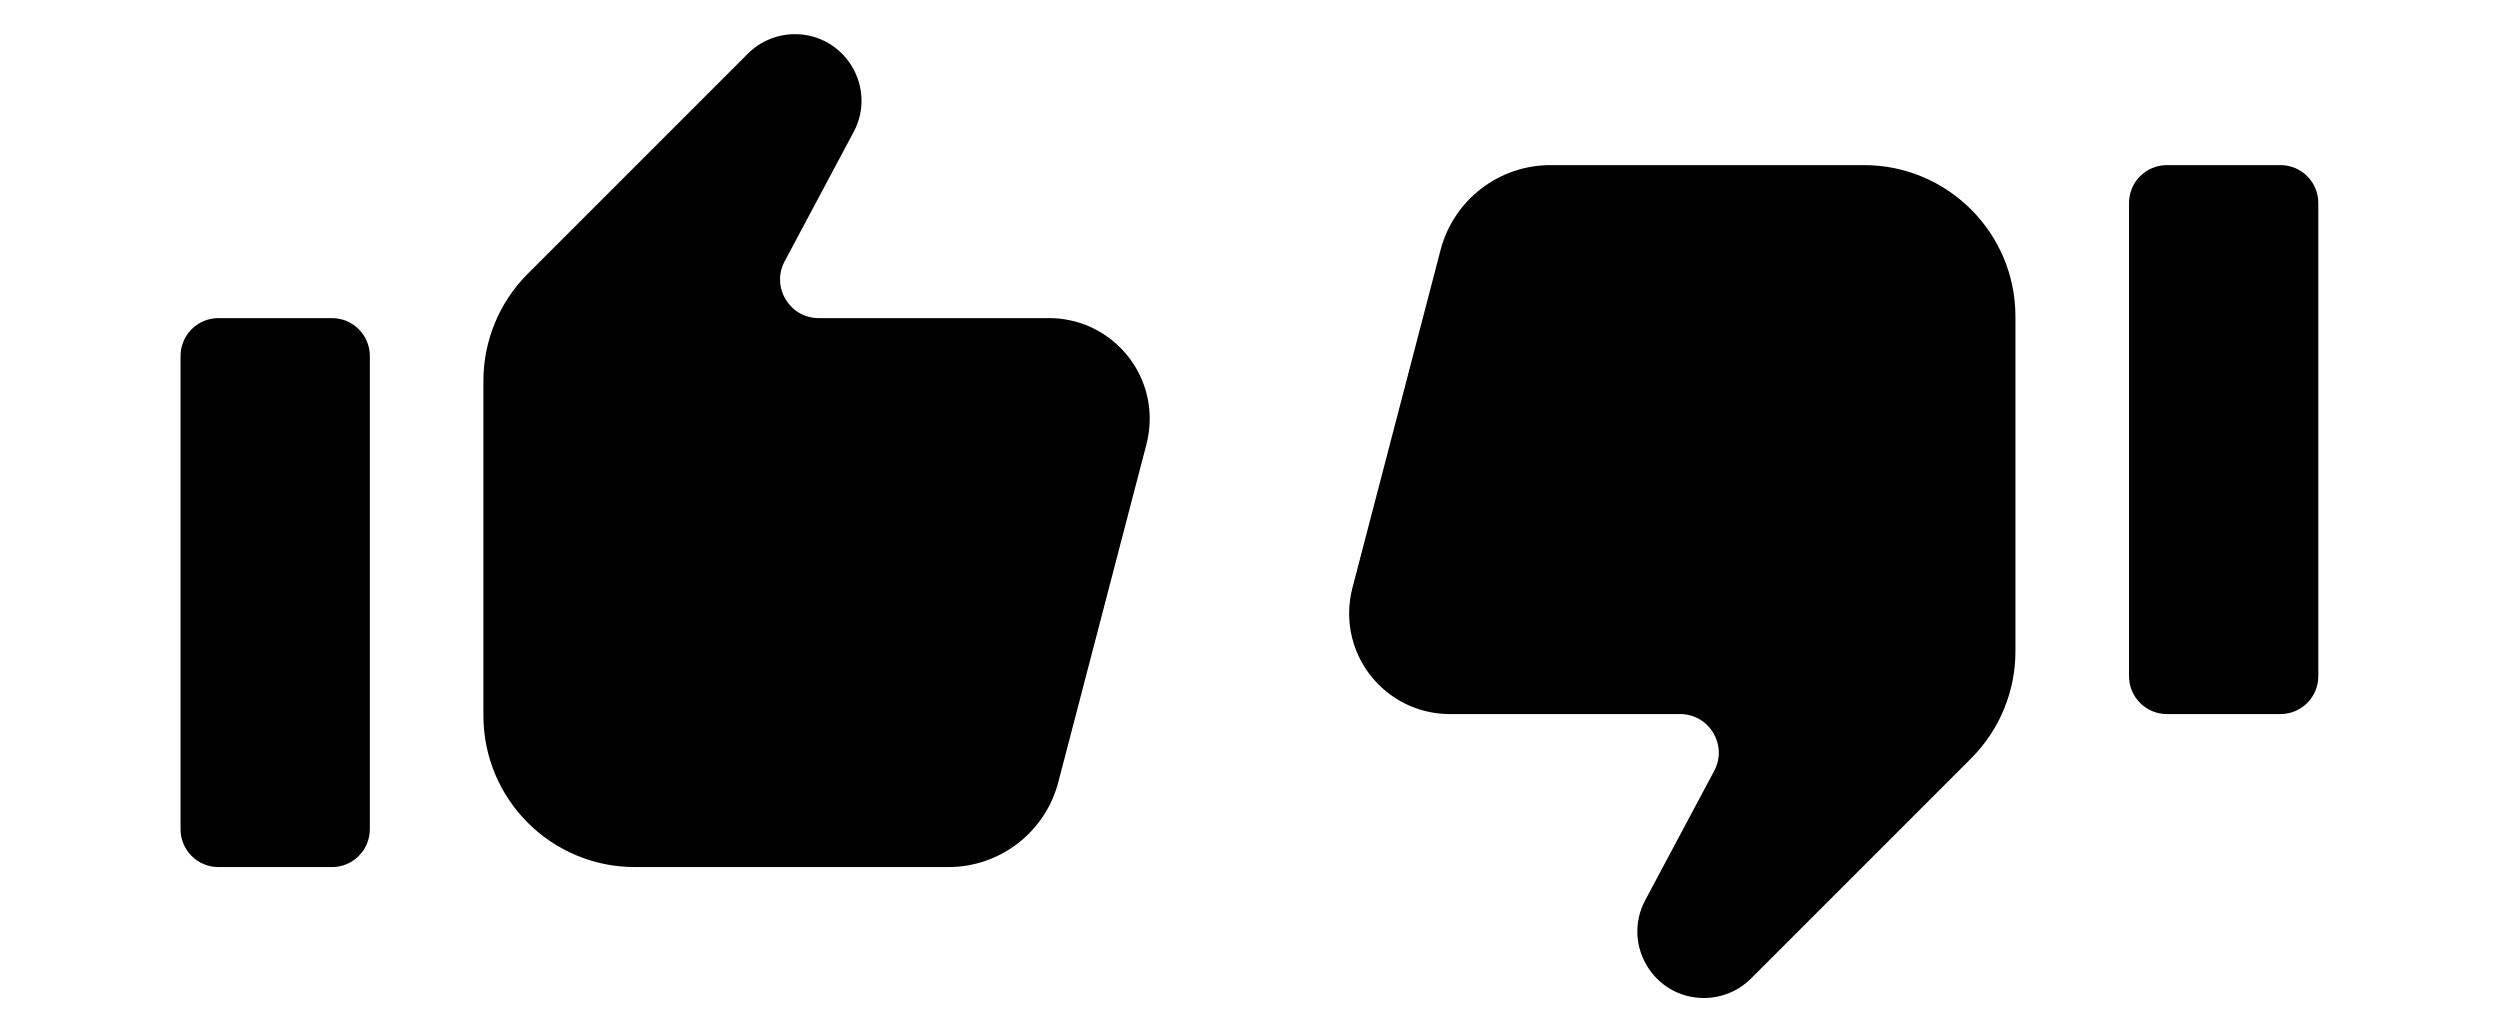
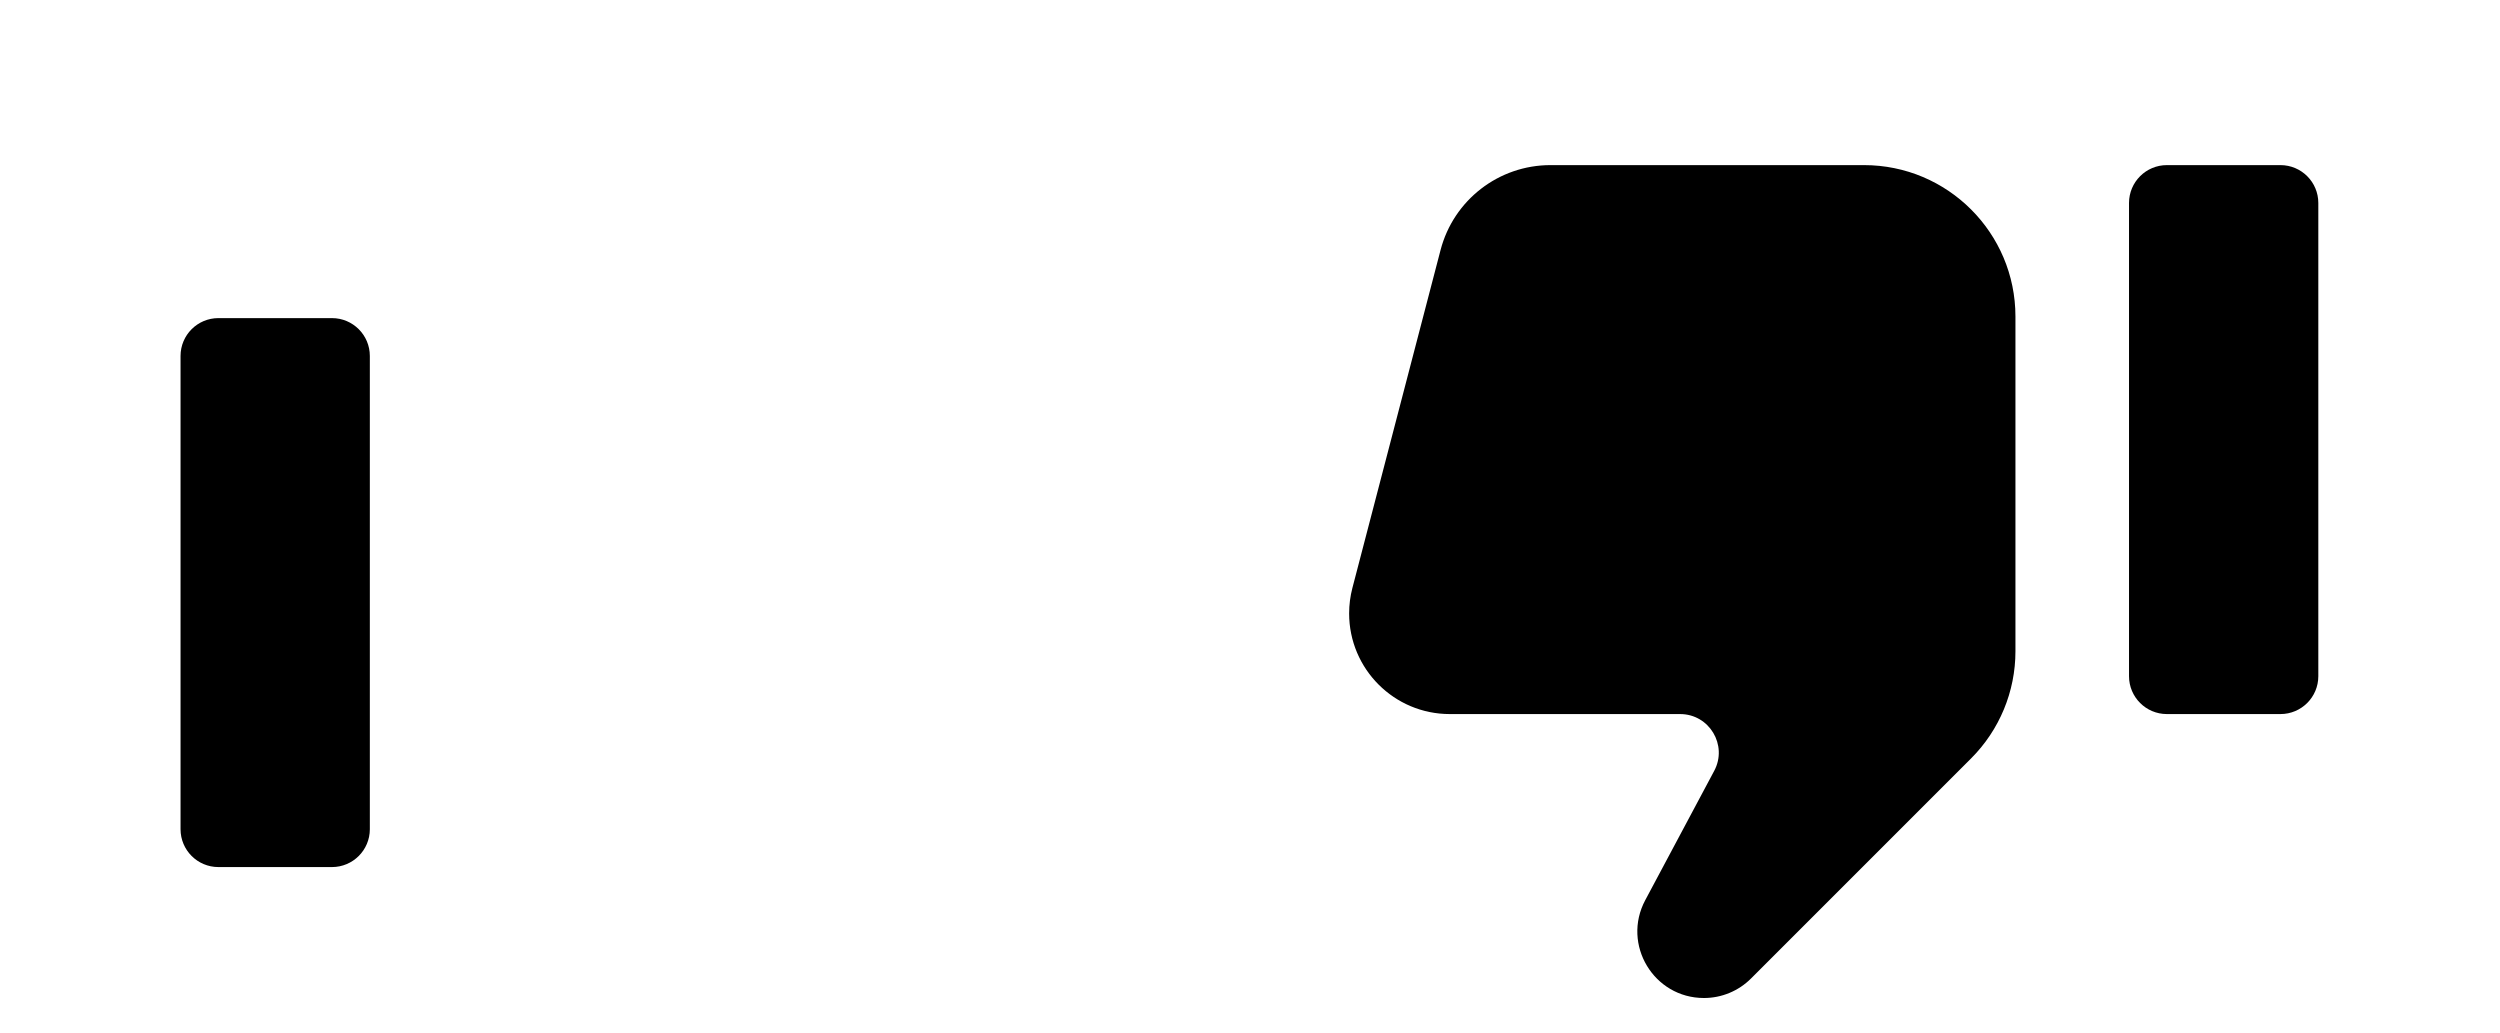
<svg xmlns="http://www.w3.org/2000/svg" xml:space="preserve" id="svg1" version="1.1" viewBox="0 0 204.869 84.676" height="84.676mm" width="204.869mm">
  <defs id="defs1" />
  <g transform="translate(4.52,-56.599)" id="layer1">
    <g transform="matrix(1.282,0,0,1.282,-27.658,-27.946)" id="g1">
      <g transform="matrix(0.121,0,0,0.121,29.589,63.776)" id="g2">
-         <path id="path1" d="M 80,186 H 20 C 8.954,186 0,194.954 0,206 v 250 c 0,11.046 8.954,20 20,20 h 60 c 11.046,0 20,-8.954 20,-20 V 206 c 0,-11.046 -8.954,-20 -20,-20 z" />
-         <path id="path2" d="m 337.137,186 c -15.4,0 -25.247,-16.411 -18,-30 L 355.571,87.687 C 368.057,64.275 351.092,36 324.559,36 v 0 c -9.322,0 -18.261,3.703 -24.853,10.294 L 183.431,162.569 C 168.429,177.572 160,197.92 160,219.137 V 396 c 0,44.183 35.817,80 80,80 h 165.644 c 27.304,0 51.165,-18.435 58.057,-44.855 l 46.577,-178.544 c 1.143,-4.383 1.722,-8.894 1.722,-13.423 v 0 C 512,209.809 488.191,186 458.822,186 Z" />
+         <path id="path1" d="M 80,186 H 20 C 8.954,186 0,194.954 0,206 v 250 c 0,11.046 8.954,20 20,20 h 60 c 11.046,0 20,-8.954 20,-20 V 206 c 0,-11.046 -8.954,-20 -20,-20 " />
      </g>
      <g transform="matrix(-0.121,0,0,-0.121,166.239,134.098)" id="g2-8">
        <path id="path1-8" d="M 80,186 H 20 C 8.954,186 0,194.954 0,206 v 250 c 0,11.046 8.954,20 20,20 h 60 c 11.046,0 20,-8.954 20,-20 V 206 c 0,-11.046 -8.954,-20 -20,-20 z" />
        <path id="path2-2" d="m 337.137,186 c -15.4,0 -25.247,-16.411 -18,-30 L 355.571,87.687 C 368.057,64.275 351.092,36 324.559,36 v 0 c -9.322,0 -18.261,3.703 -24.853,10.294 L 183.431,162.569 C 168.429,177.572 160,197.92 160,219.137 V 396 c 0,44.183 35.817,80 80,80 h 165.644 c 27.304,0 51.165,-18.435 58.057,-44.855 l 46.577,-178.544 c 1.143,-4.383 1.722,-8.894 1.722,-13.423 v 0 C 512,209.809 488.191,186 458.822,186 Z" />
      </g>
    </g>
  </g>
</svg>